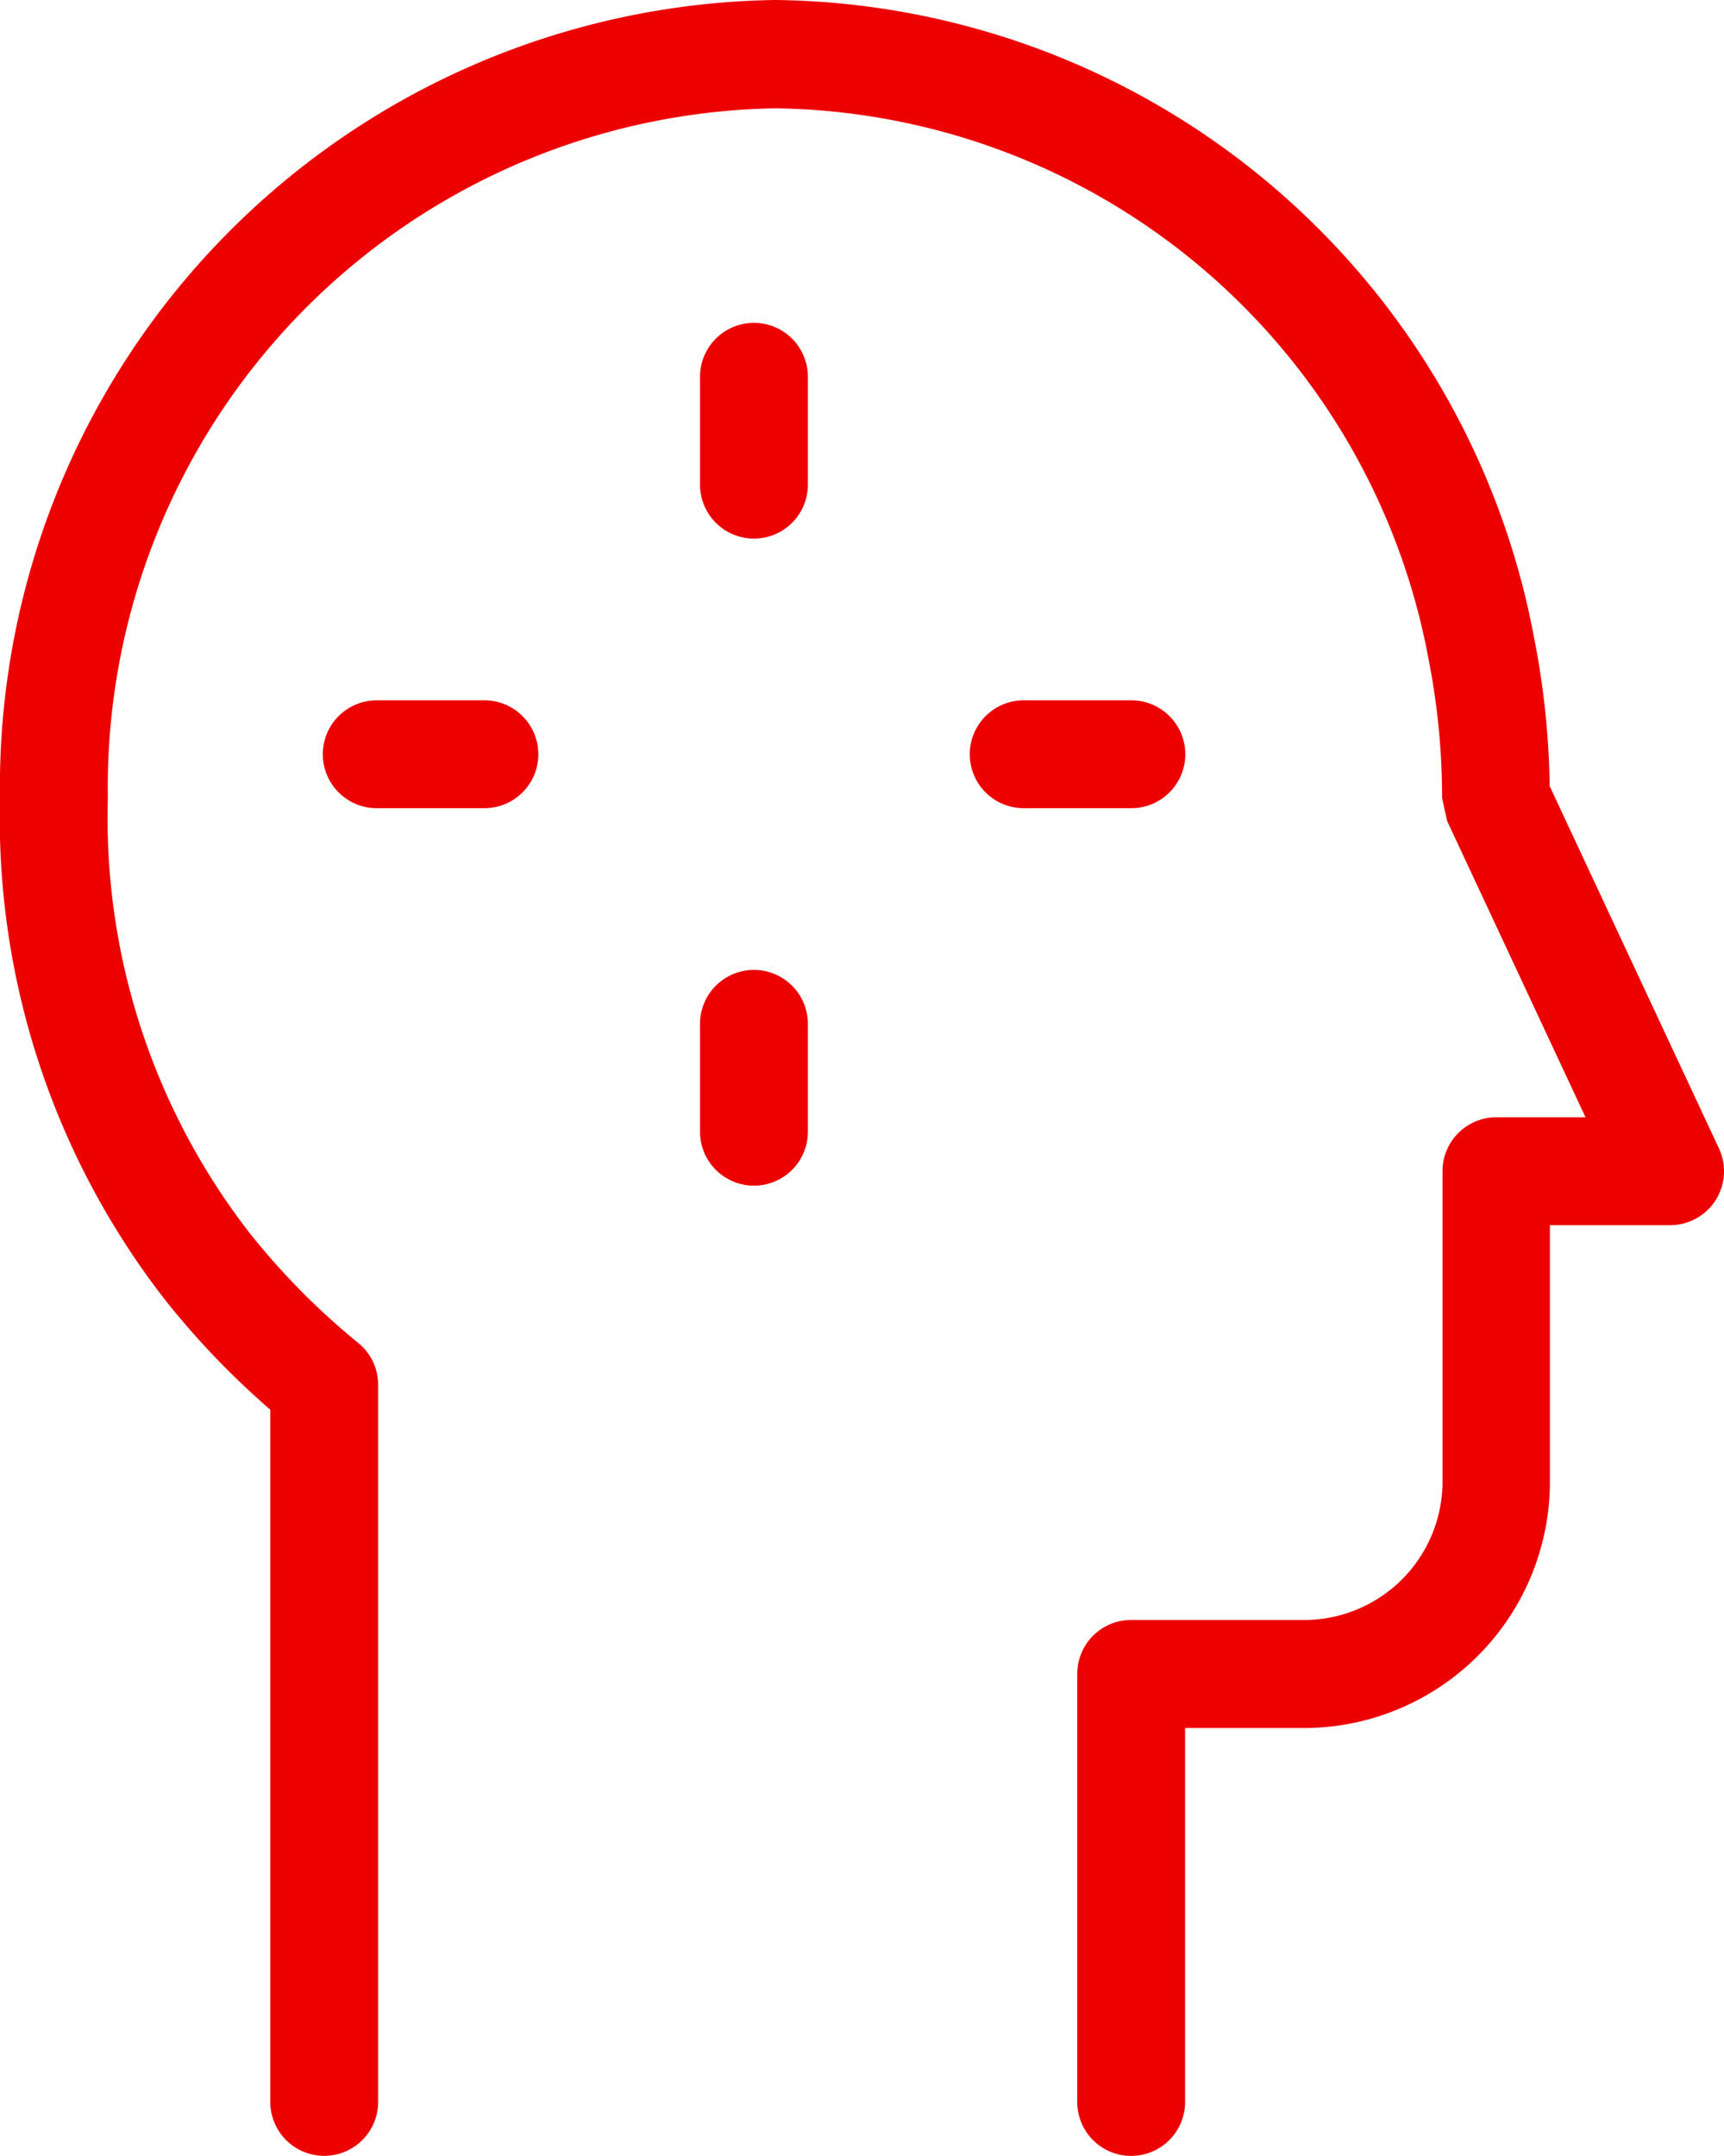
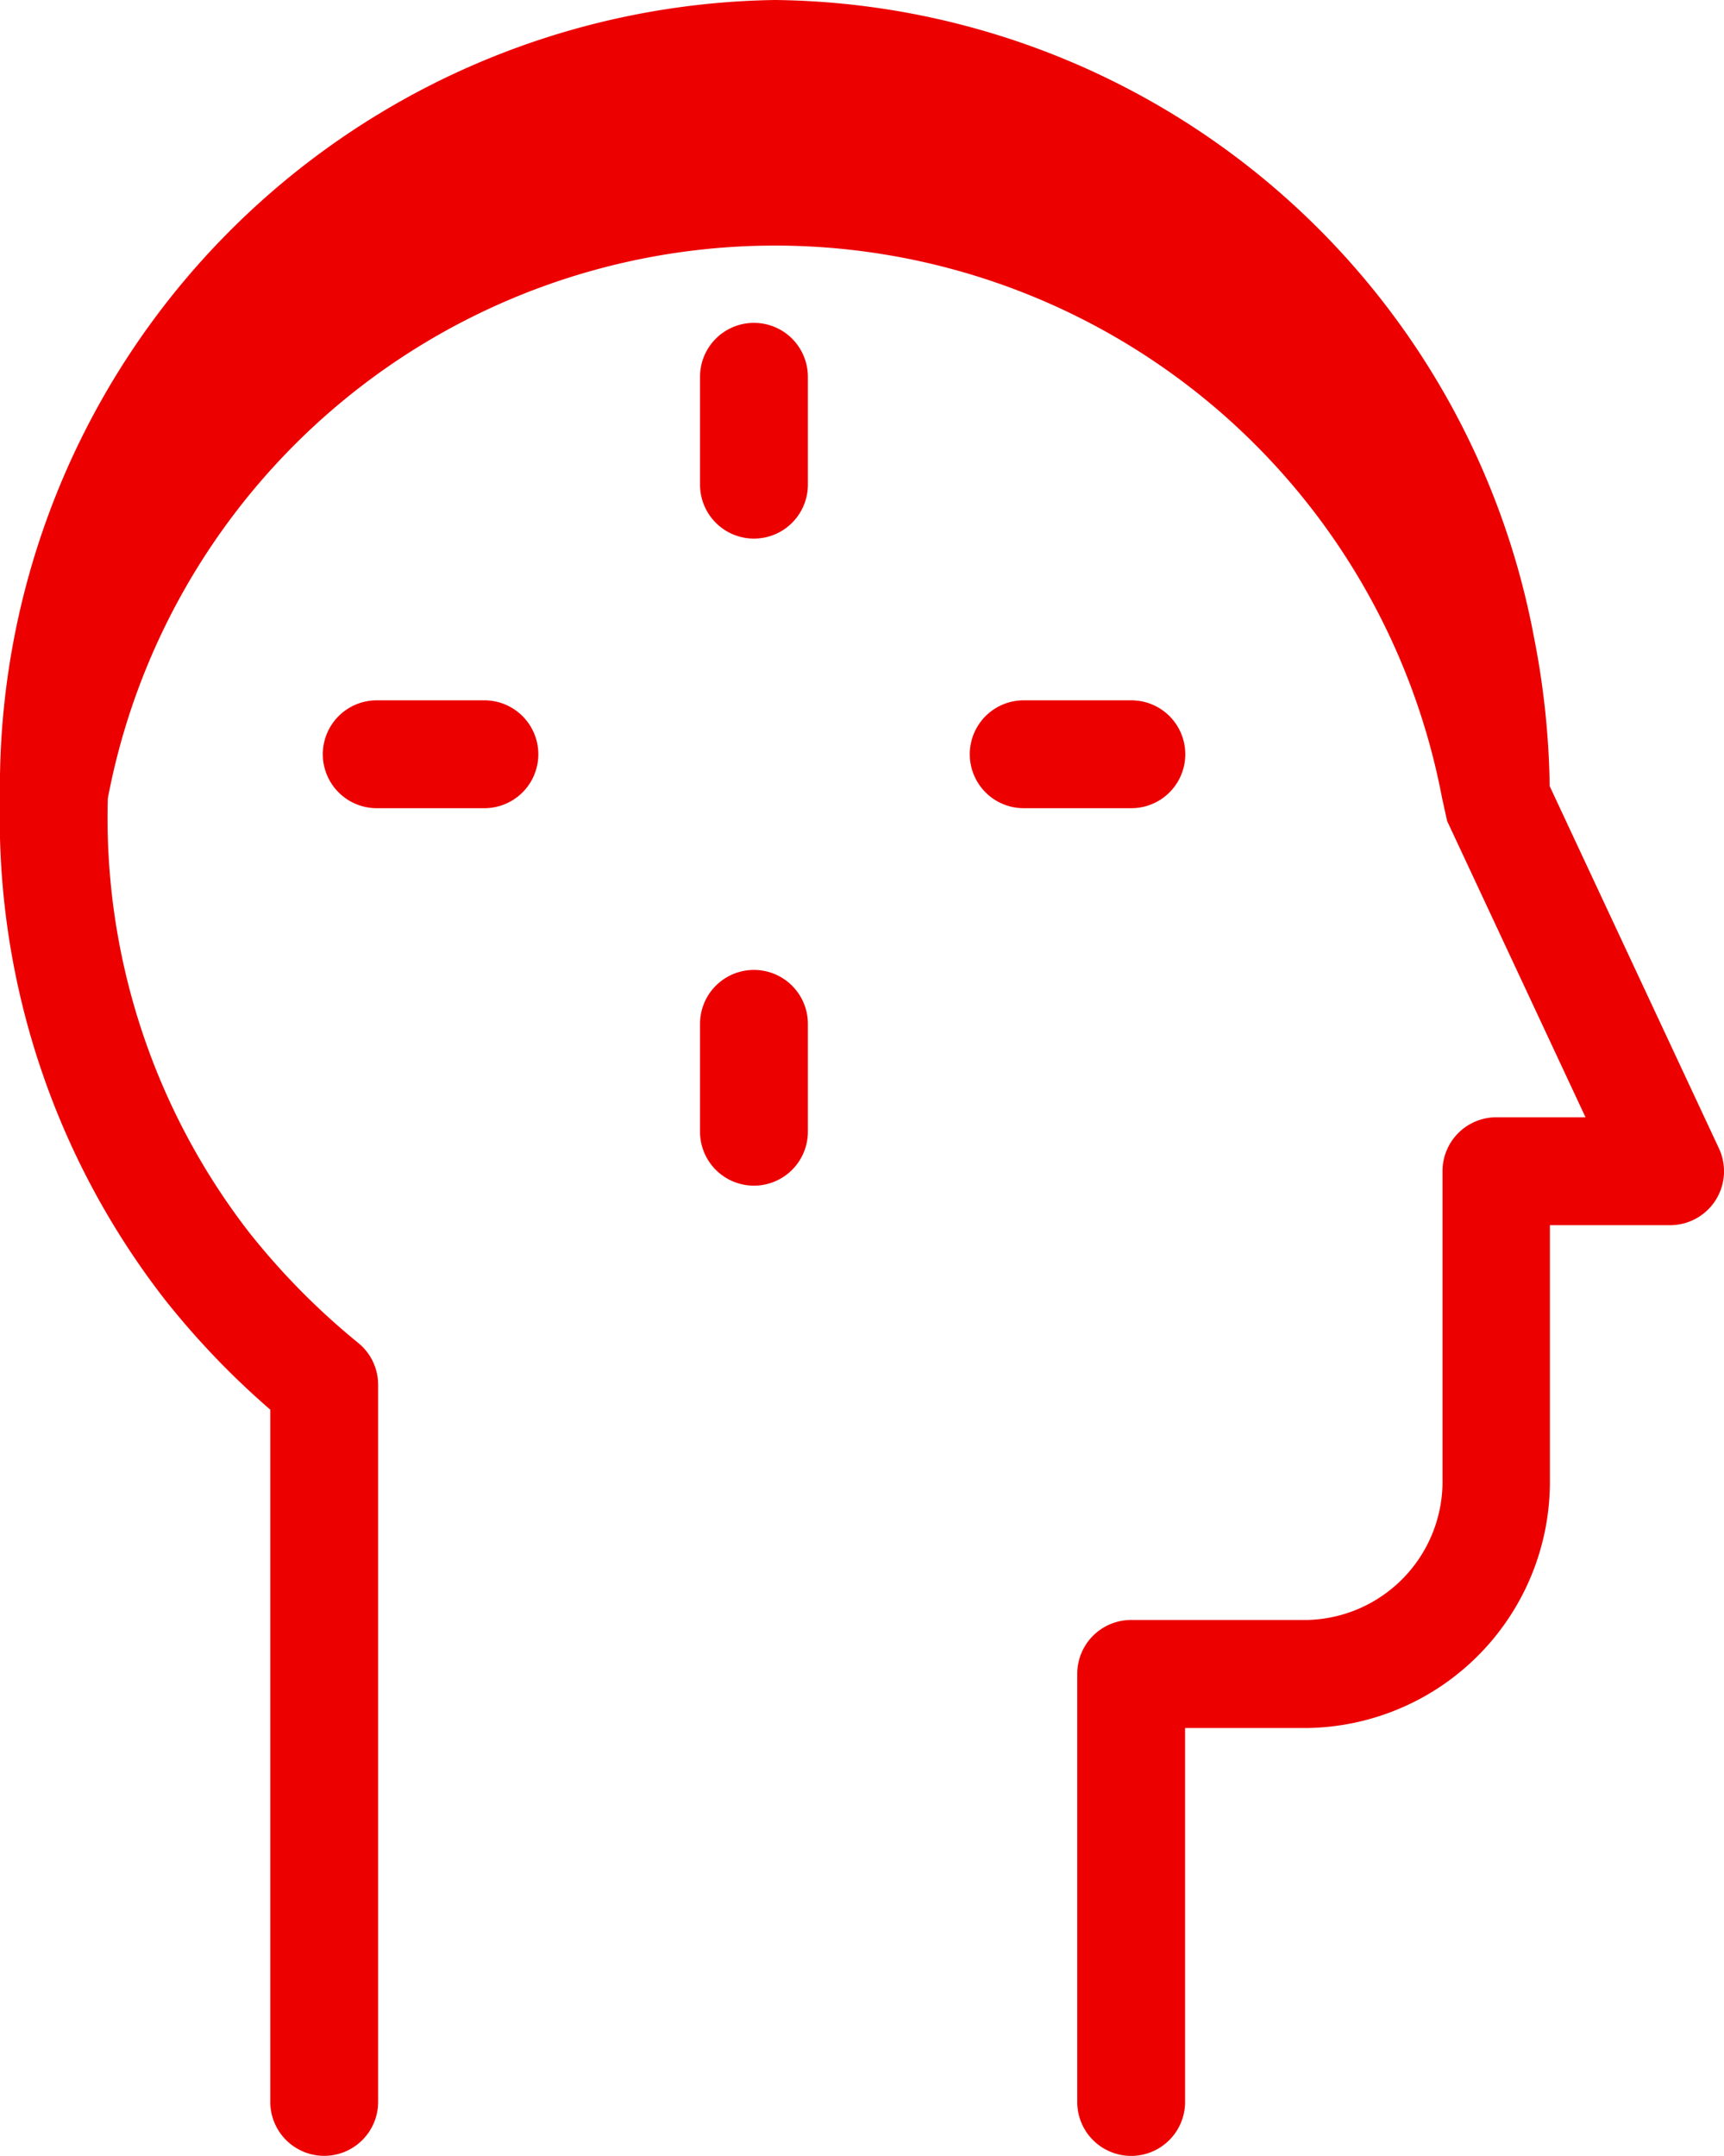
<svg xmlns="http://www.w3.org/2000/svg" id="PL_LP_Seguro-Proteção-Saúde_user-2" width="25.992" height="32.498" viewBox="0 0 25.992 32.498">
  <g id="Group-7" transform="translate(0 0)">
    <g id="B.-Digital_--Tech-_-Docs_a.-Devices_BA140-desktop-_-DEVICES_-computer_-desktop_-ordenador_-escritorio_-computadora_-imac_-mac_-monitor_-apple-Copy" data-name="B.-Digital,--Tech-&amp;-Docs/a.-Devices/BA140-desktop-|-DEVICES,-computer,-desktop,-ordenador,-escritorio,-computadora,-imac,-mac,-monitor,-apple-Copy" transform="translate(0 0)">
-       <path id="icon-color" d="M19.016,3.667a11.776,11.776,0,0,1,11.446,9.615,12.437,12.437,0,0,1,.235,2.236l2.552,5.461a.813.813,0,0,1-.736,1.157H30.7v3.822a3.713,3.713,0,0,1-3.666,3.758H25.2v5.637a.813.813,0,0,1-1.626,0V28.9a.813.813,0,0,1,.813-.813h2.654a2.088,2.088,0,0,0,2.04-2.133V21.322a.813.813,0,0,1,.813-.813h1.343l-2.086-4.465-.076-.344a10.824,10.824,0,0,0-.205-2.1,10.151,10.151,0,0,0-9.851-8.3A10.237,10.237,0,0,0,8.959,15.7a10.2,10.2,0,0,0,2.132,6.547,10.777,10.777,0,0,0,1.643,1.664.813.813,0,0,1,.3.629V35.352a.813.813,0,0,1-1.626,0V24.917a12.24,12.24,0,0,1-1.592-1.663A11.824,11.824,0,0,1,7.333,15.7,11.862,11.862,0,0,1,19.016,3.667ZM18.7,18.288a.813.813,0,0,1,.813.813v1.626a.813.813,0,0,1-1.626,0V19.1A.813.813,0,0,1,18.7,18.288Zm5.69-4.064a.813.813,0,1,1,0,1.626H22.767a.813.813,0,1,1,0-1.626Zm-9.754,0a.813.813,0,1,1,0,1.626H13.013a.813.813,0,1,1,0-1.626ZM18.7,8.534a.813.813,0,0,1,.813.813v1.626a.813.813,0,0,1-1.626,0V9.347A.813.813,0,0,1,18.7,8.534Z" transform="translate(-7.333 -3.667)" fill="#ec0000" />
+       <path id="icon-color" d="M19.016,3.667a11.776,11.776,0,0,1,11.446,9.615,12.437,12.437,0,0,1,.235,2.236l2.552,5.461a.813.813,0,0,1-.736,1.157H30.7v3.822a3.713,3.713,0,0,1-3.666,3.758H25.2v5.637a.813.813,0,0,1-1.626,0V28.9a.813.813,0,0,1,.813-.813h2.654a2.088,2.088,0,0,0,2.04-2.133V21.322a.813.813,0,0,1,.813-.813h1.343l-2.086-4.465-.076-.344A10.237,10.237,0,0,0,8.959,15.7a10.2,10.2,0,0,0,2.132,6.547,10.777,10.777,0,0,0,1.643,1.664.813.813,0,0,1,.3.629V35.352a.813.813,0,0,1-1.626,0V24.917a12.24,12.24,0,0,1-1.592-1.663A11.824,11.824,0,0,1,7.333,15.7,11.862,11.862,0,0,1,19.016,3.667ZM18.7,18.288a.813.813,0,0,1,.813.813v1.626a.813.813,0,0,1-1.626,0V19.1A.813.813,0,0,1,18.7,18.288Zm5.69-4.064a.813.813,0,1,1,0,1.626H22.767a.813.813,0,1,1,0-1.626Zm-9.754,0a.813.813,0,1,1,0,1.626H13.013a.813.813,0,1,1,0-1.626ZM18.7,8.534a.813.813,0,0,1,.813.813v1.626a.813.813,0,0,1-1.626,0V9.347A.813.813,0,0,1,18.7,8.534Z" transform="translate(-7.333 -3.667)" fill="#ec0000" />
    </g>
  </g>
</svg>